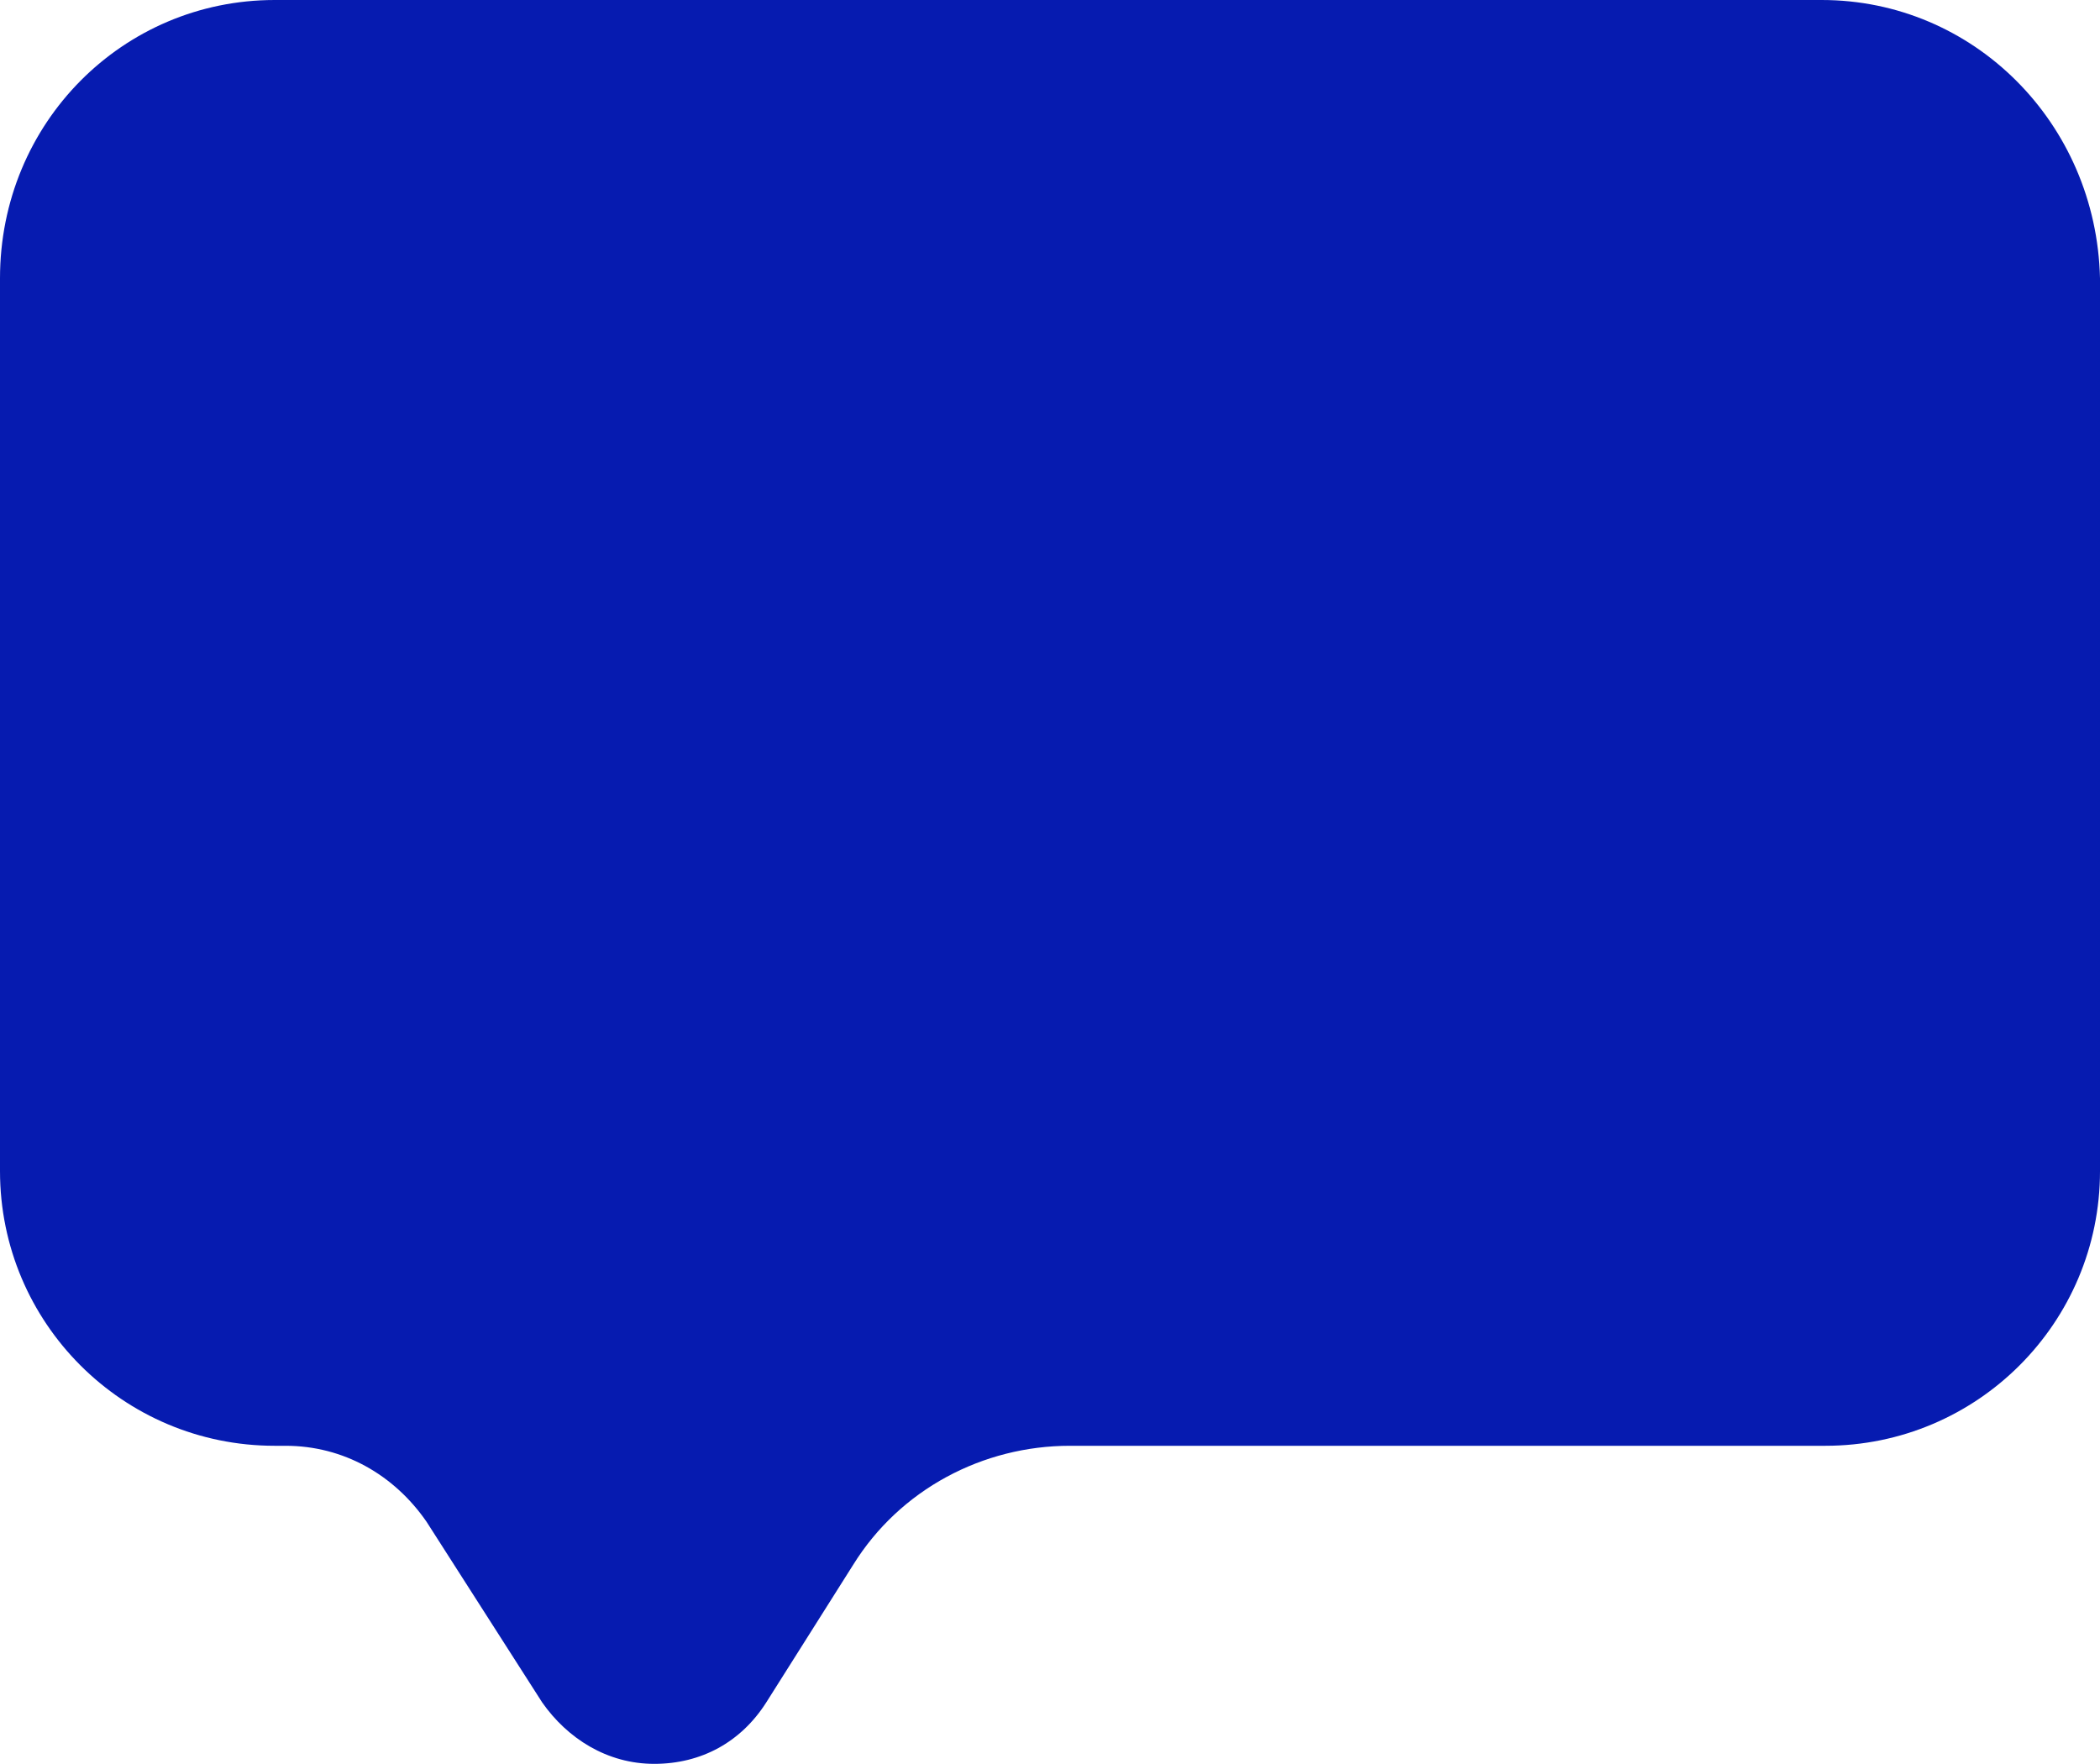
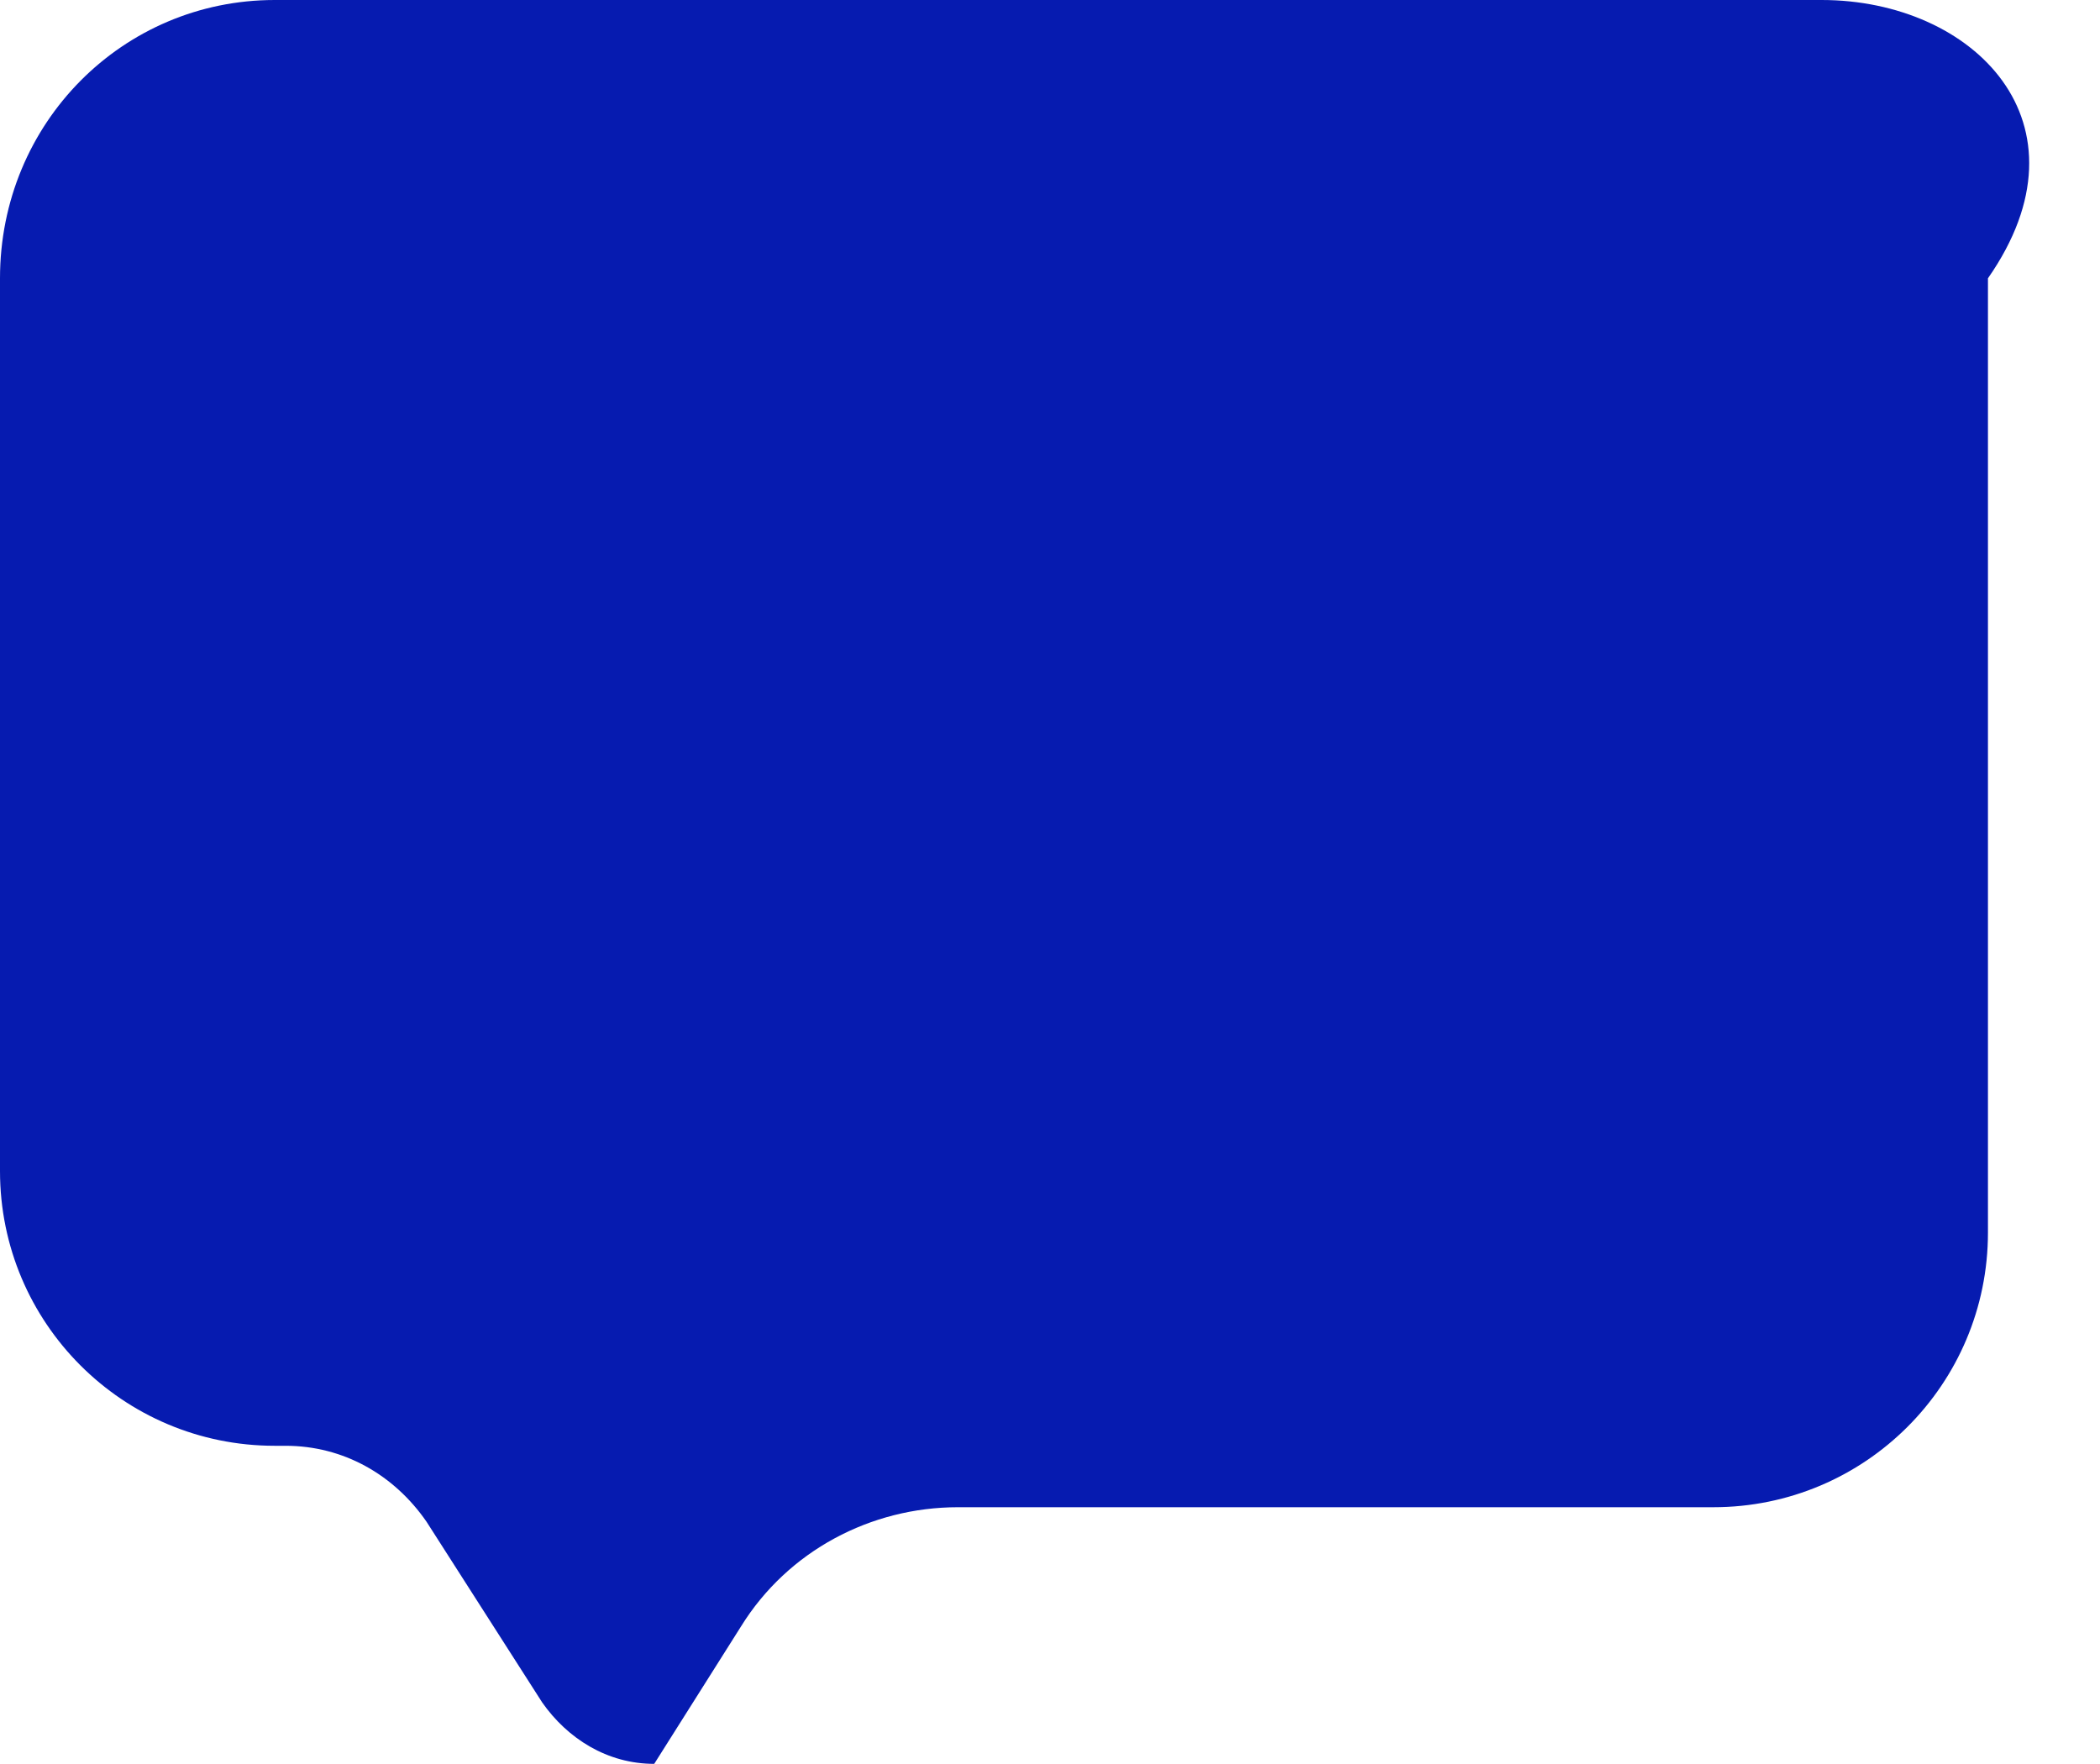
<svg xmlns="http://www.w3.org/2000/svg" fill="#061bb0" height="48.8" preserveAspectRatio="xMidYMid meet" version="1" viewBox="3.0 7.6 58.1 48.8" width="58.1" zoomAndPan="magnify">
  <g id="change1_1">
-     <path d="M53.4,7.6H10.6C6.4,7.6,3,11,3,15.3V40c0,4.2,3.4,7.6,7.6,7.6h0.3c1.6,0,3,0.8,3.9,2.1l3.2,5c0.7,1,1.8,1.7,3.1,1.7 s2.4-0.6,3.1-1.7l2.4-3.8c1.3-2.1,3.6-3.3,6-3.3h20.9c4.2,0,7.6-3.4,7.6-7.6V15.3C61,11,57.6,7.6,53.4,7.6z" />
+     <path d="M53.4,7.6H10.6C6.4,7.6,3,11,3,15.3V40c0,4.2,3.4,7.6,7.6,7.6h0.3c1.6,0,3,0.8,3.9,2.1l3.2,5c0.7,1,1.8,1.7,3.1,1.7 l2.4-3.8c1.3-2.1,3.6-3.3,6-3.3h20.9c4.2,0,7.6-3.4,7.6-7.6V15.3C61,11,57.6,7.6,53.4,7.6z" />
  </g>
</svg>